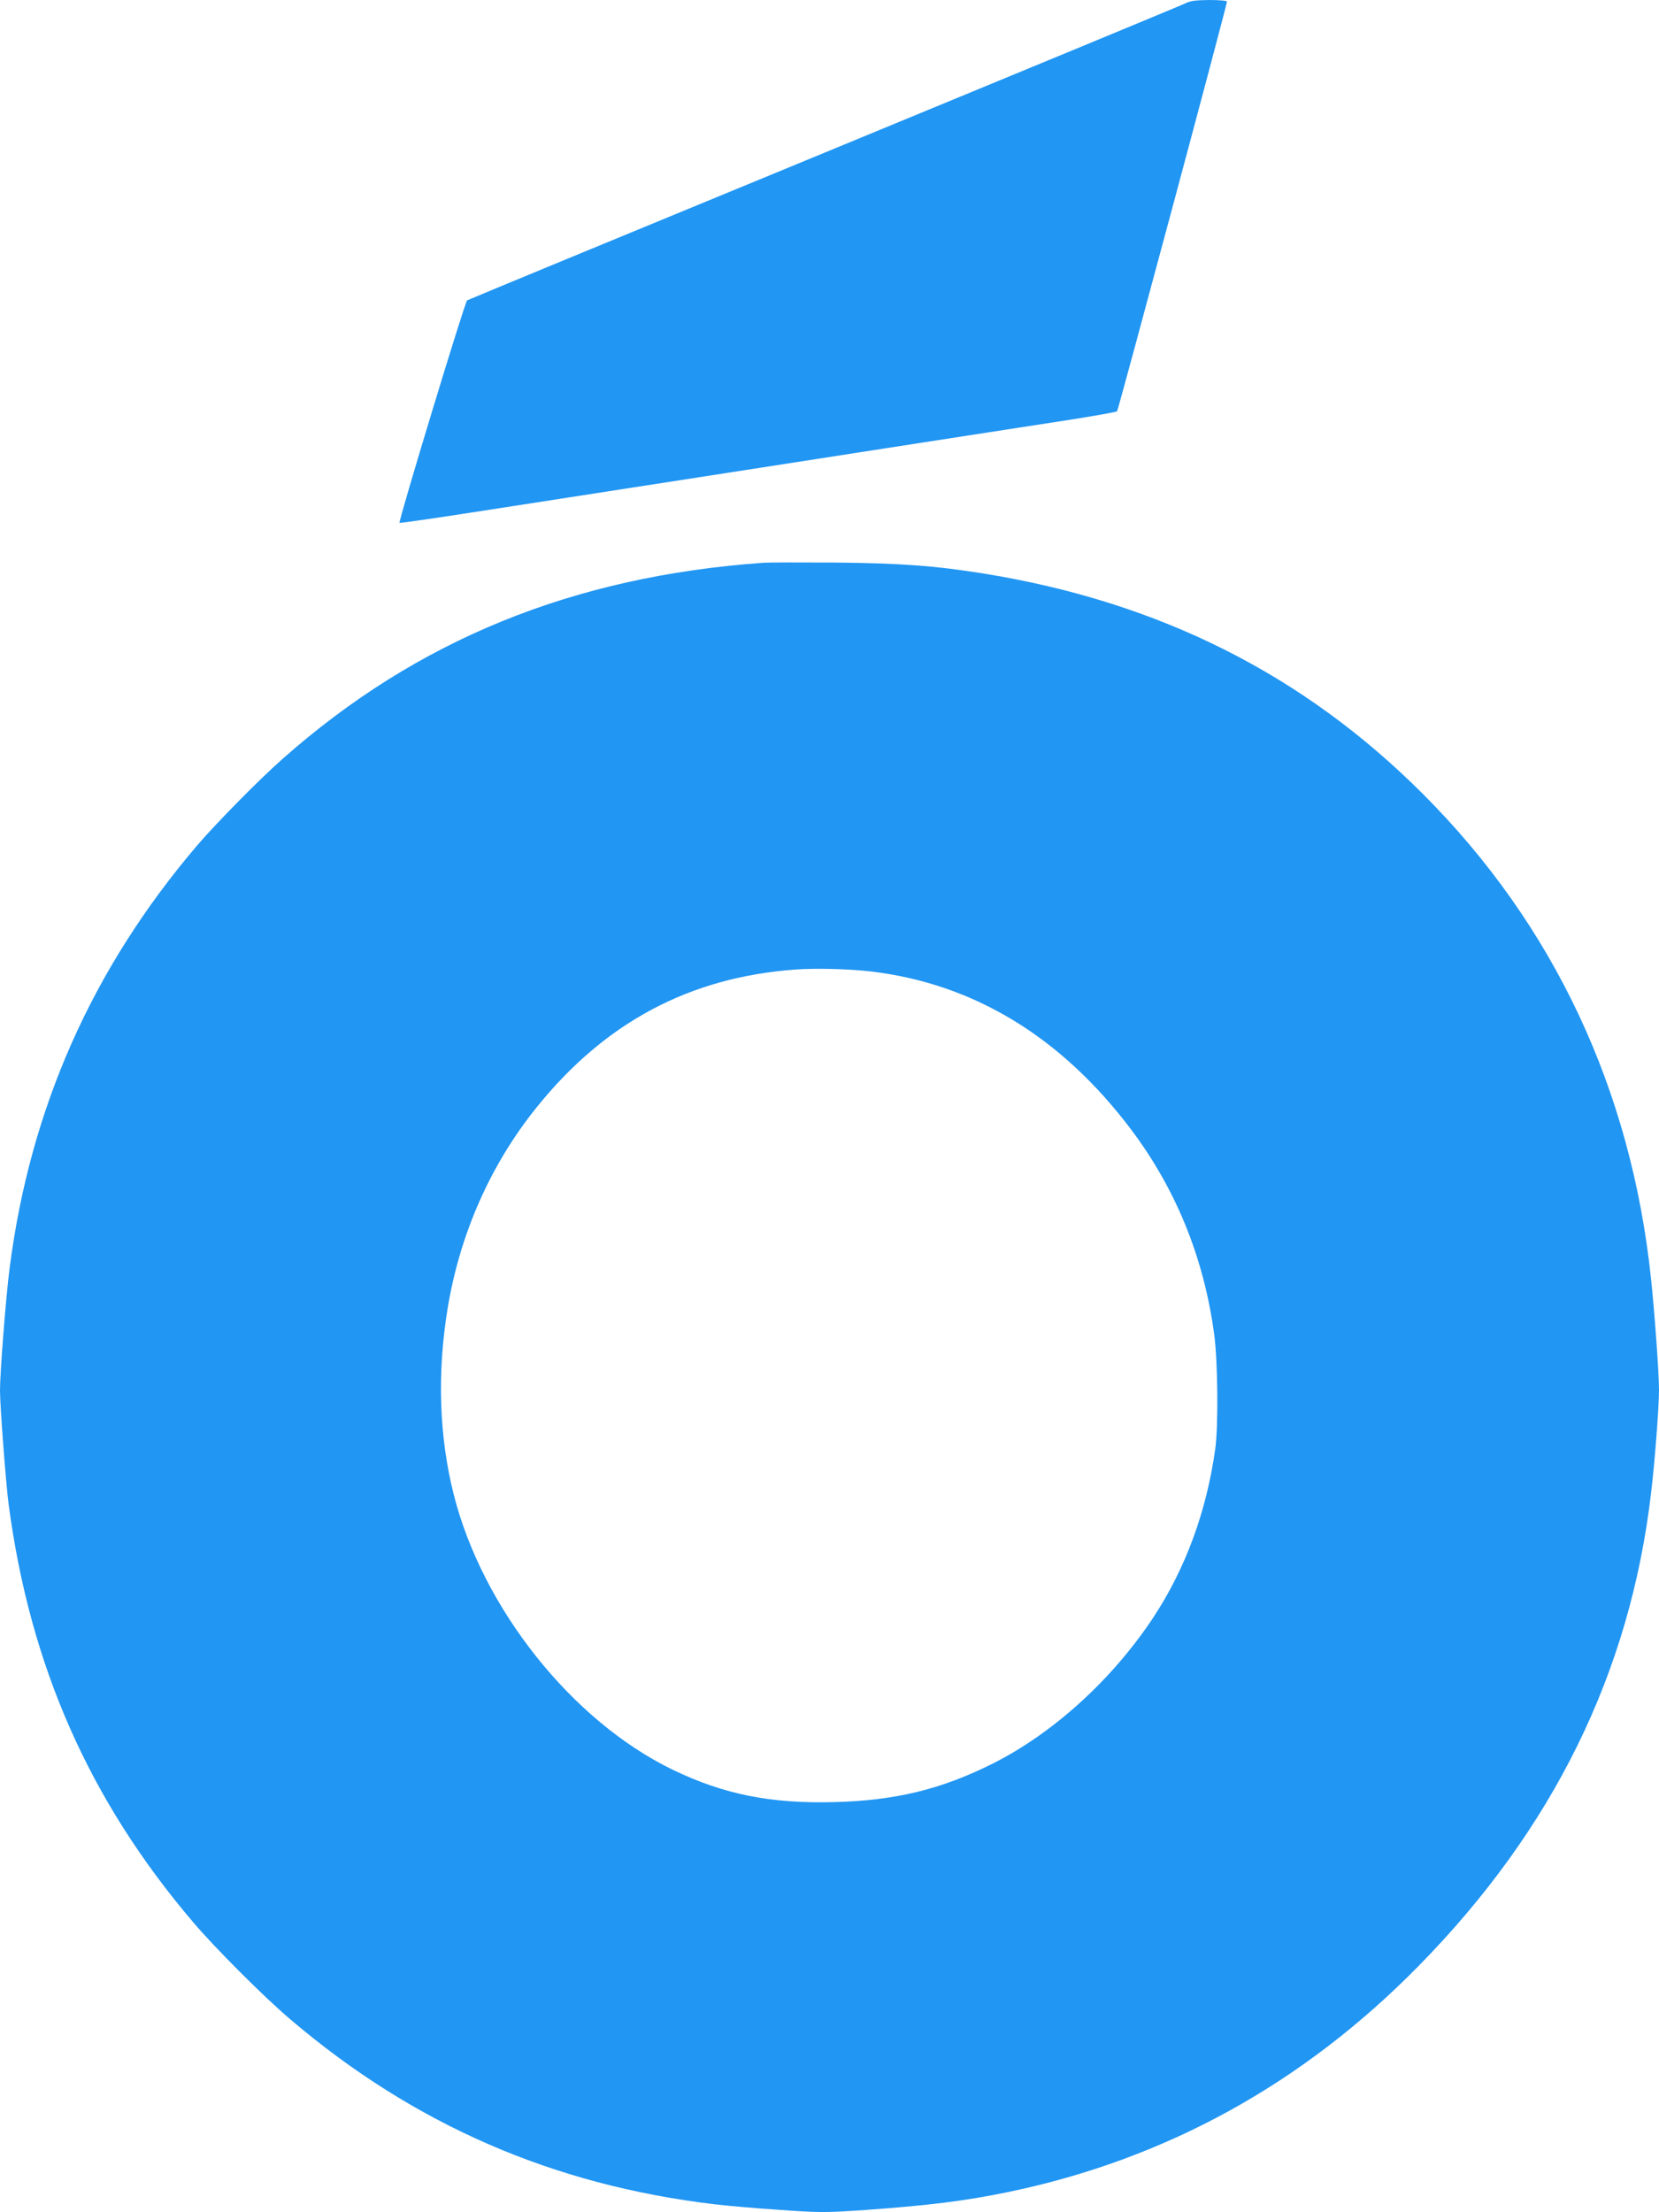
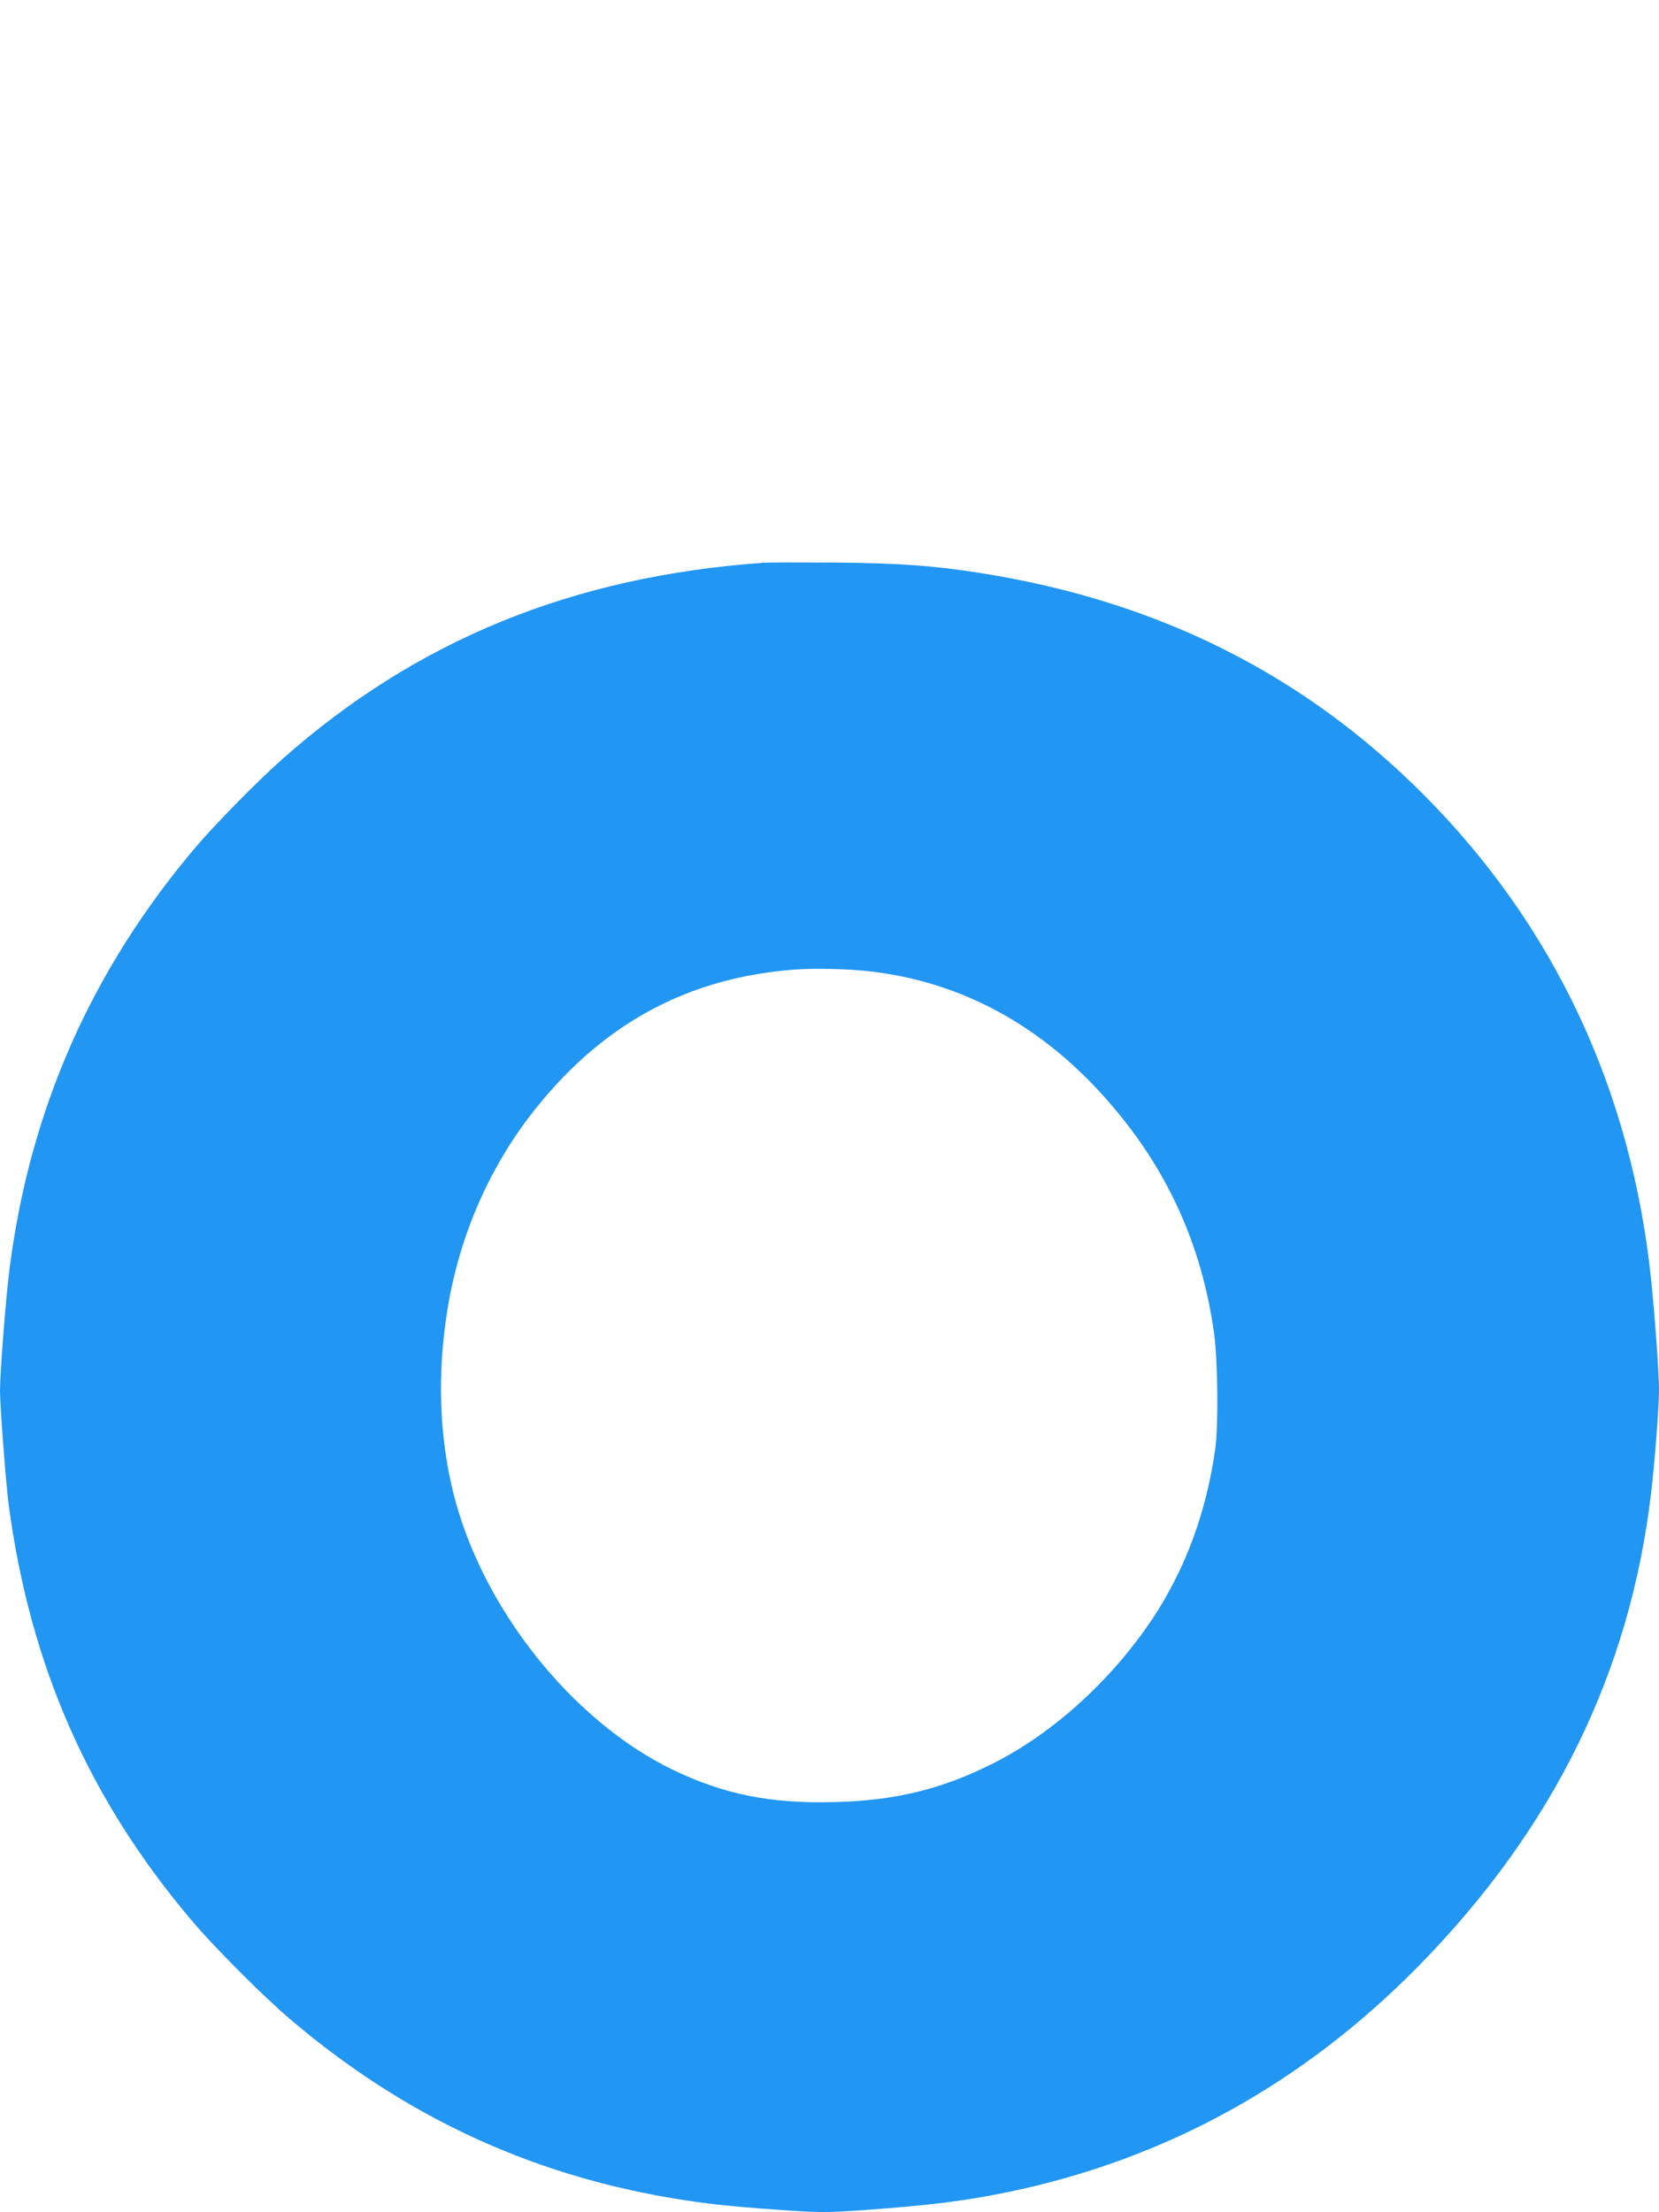
<svg xmlns="http://www.w3.org/2000/svg" version="1.0" width="960pt" height="1280pt" viewBox="0 0 960 1280" preserveAspectRatio="xMidYMid meet">
  <g transform="translate(0,1280) scale(0.1,-0.1)" fill="#2196f3" stroke="none">
-     <path d="M6860 12781 c-19 -10 -960 -399 -2090 -865 -1131 -466 -2061 -850 -2067 -854 -13 -8 -399 -1280 -391 -1287 2 -3 220 29 484 70 991 154 1919 297 2514 390 338 52 734 114 880 136 146 23 269 45 274 49 7 7 636 2350 636 2371 0 5 -46 9 -102 9 -79 -1 -111 -5 -138 -19z" />
    <path d="M4420 9544 c-1103 -78 -2007 -446 -2785 -1135 -138 -122 -385 -373 -497 -504 -605 -711 -963 -1517 -1082 -2440 -21 -158 -56 -606 -56 -709 0 -92 34 -539 50 -661 124 -934 466 -1710 1066 -2415 125 -148 416 -439 564 -564 715 -609 1520 -959 2455 -1070 66 -8 233 -23 372 -32 240 -17 262 -17 500 -1 374 27 574 52 823 103 914 189 1710 627 2381 1311 778 793 1221 1695 1343 2733 22 183 46 501 46 598 0 96 -25 443 -46 642 -115 1096 -563 2048 -1319 2805 -692 693 -1527 1112 -2540 1276 -286 46 -483 60 -860 64 -198 1 -385 1 -415 -1z m620 -2365 c593 -70 1101 -378 1505 -914 260 -346 421 -741 481 -1185 21 -154 25 -532 6 -665 -51 -363 -172 -691 -359 -975 -238 -359 -579 -669 -930 -845 -296 -148 -562 -213 -913 -222 -369 -10 -640 44 -937 187 -584 283 -1102 935 -1268 1595 -84 333 -96 700 -35 1073 71 432 248 834 517 1167 395 490 883 750 1493 795 118 9 312 4 440 -11z" />
  </g>
</svg>